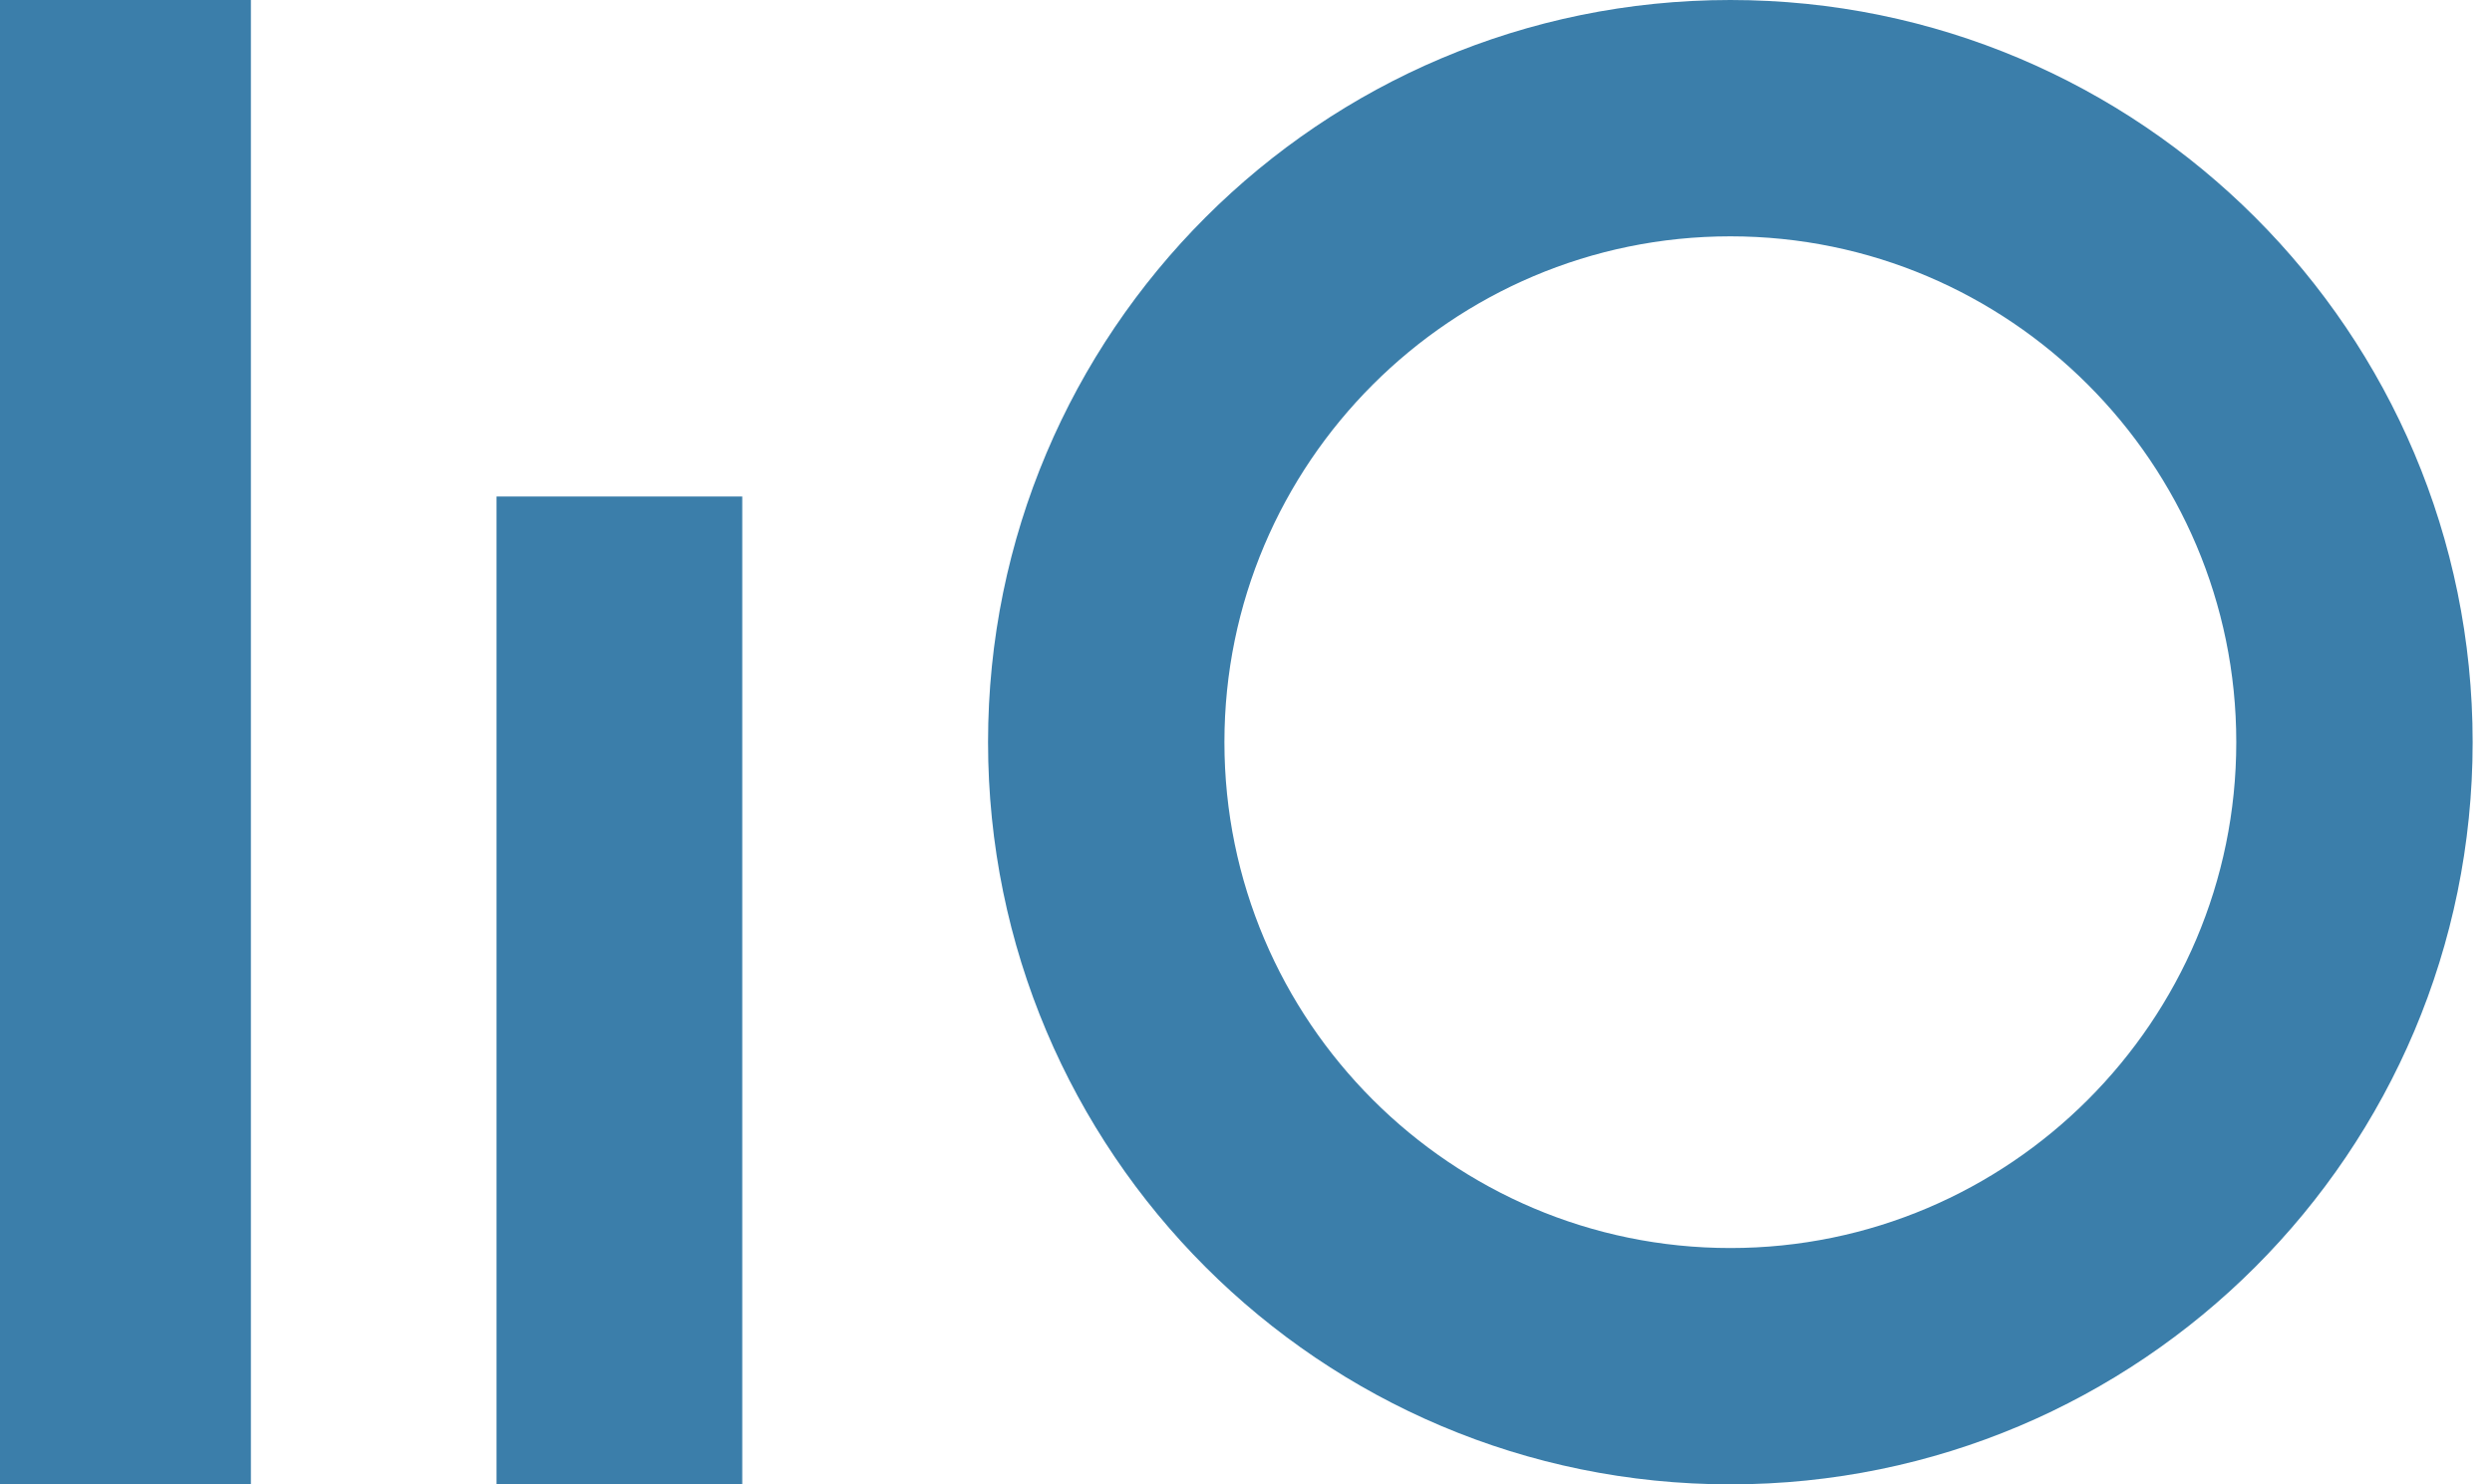
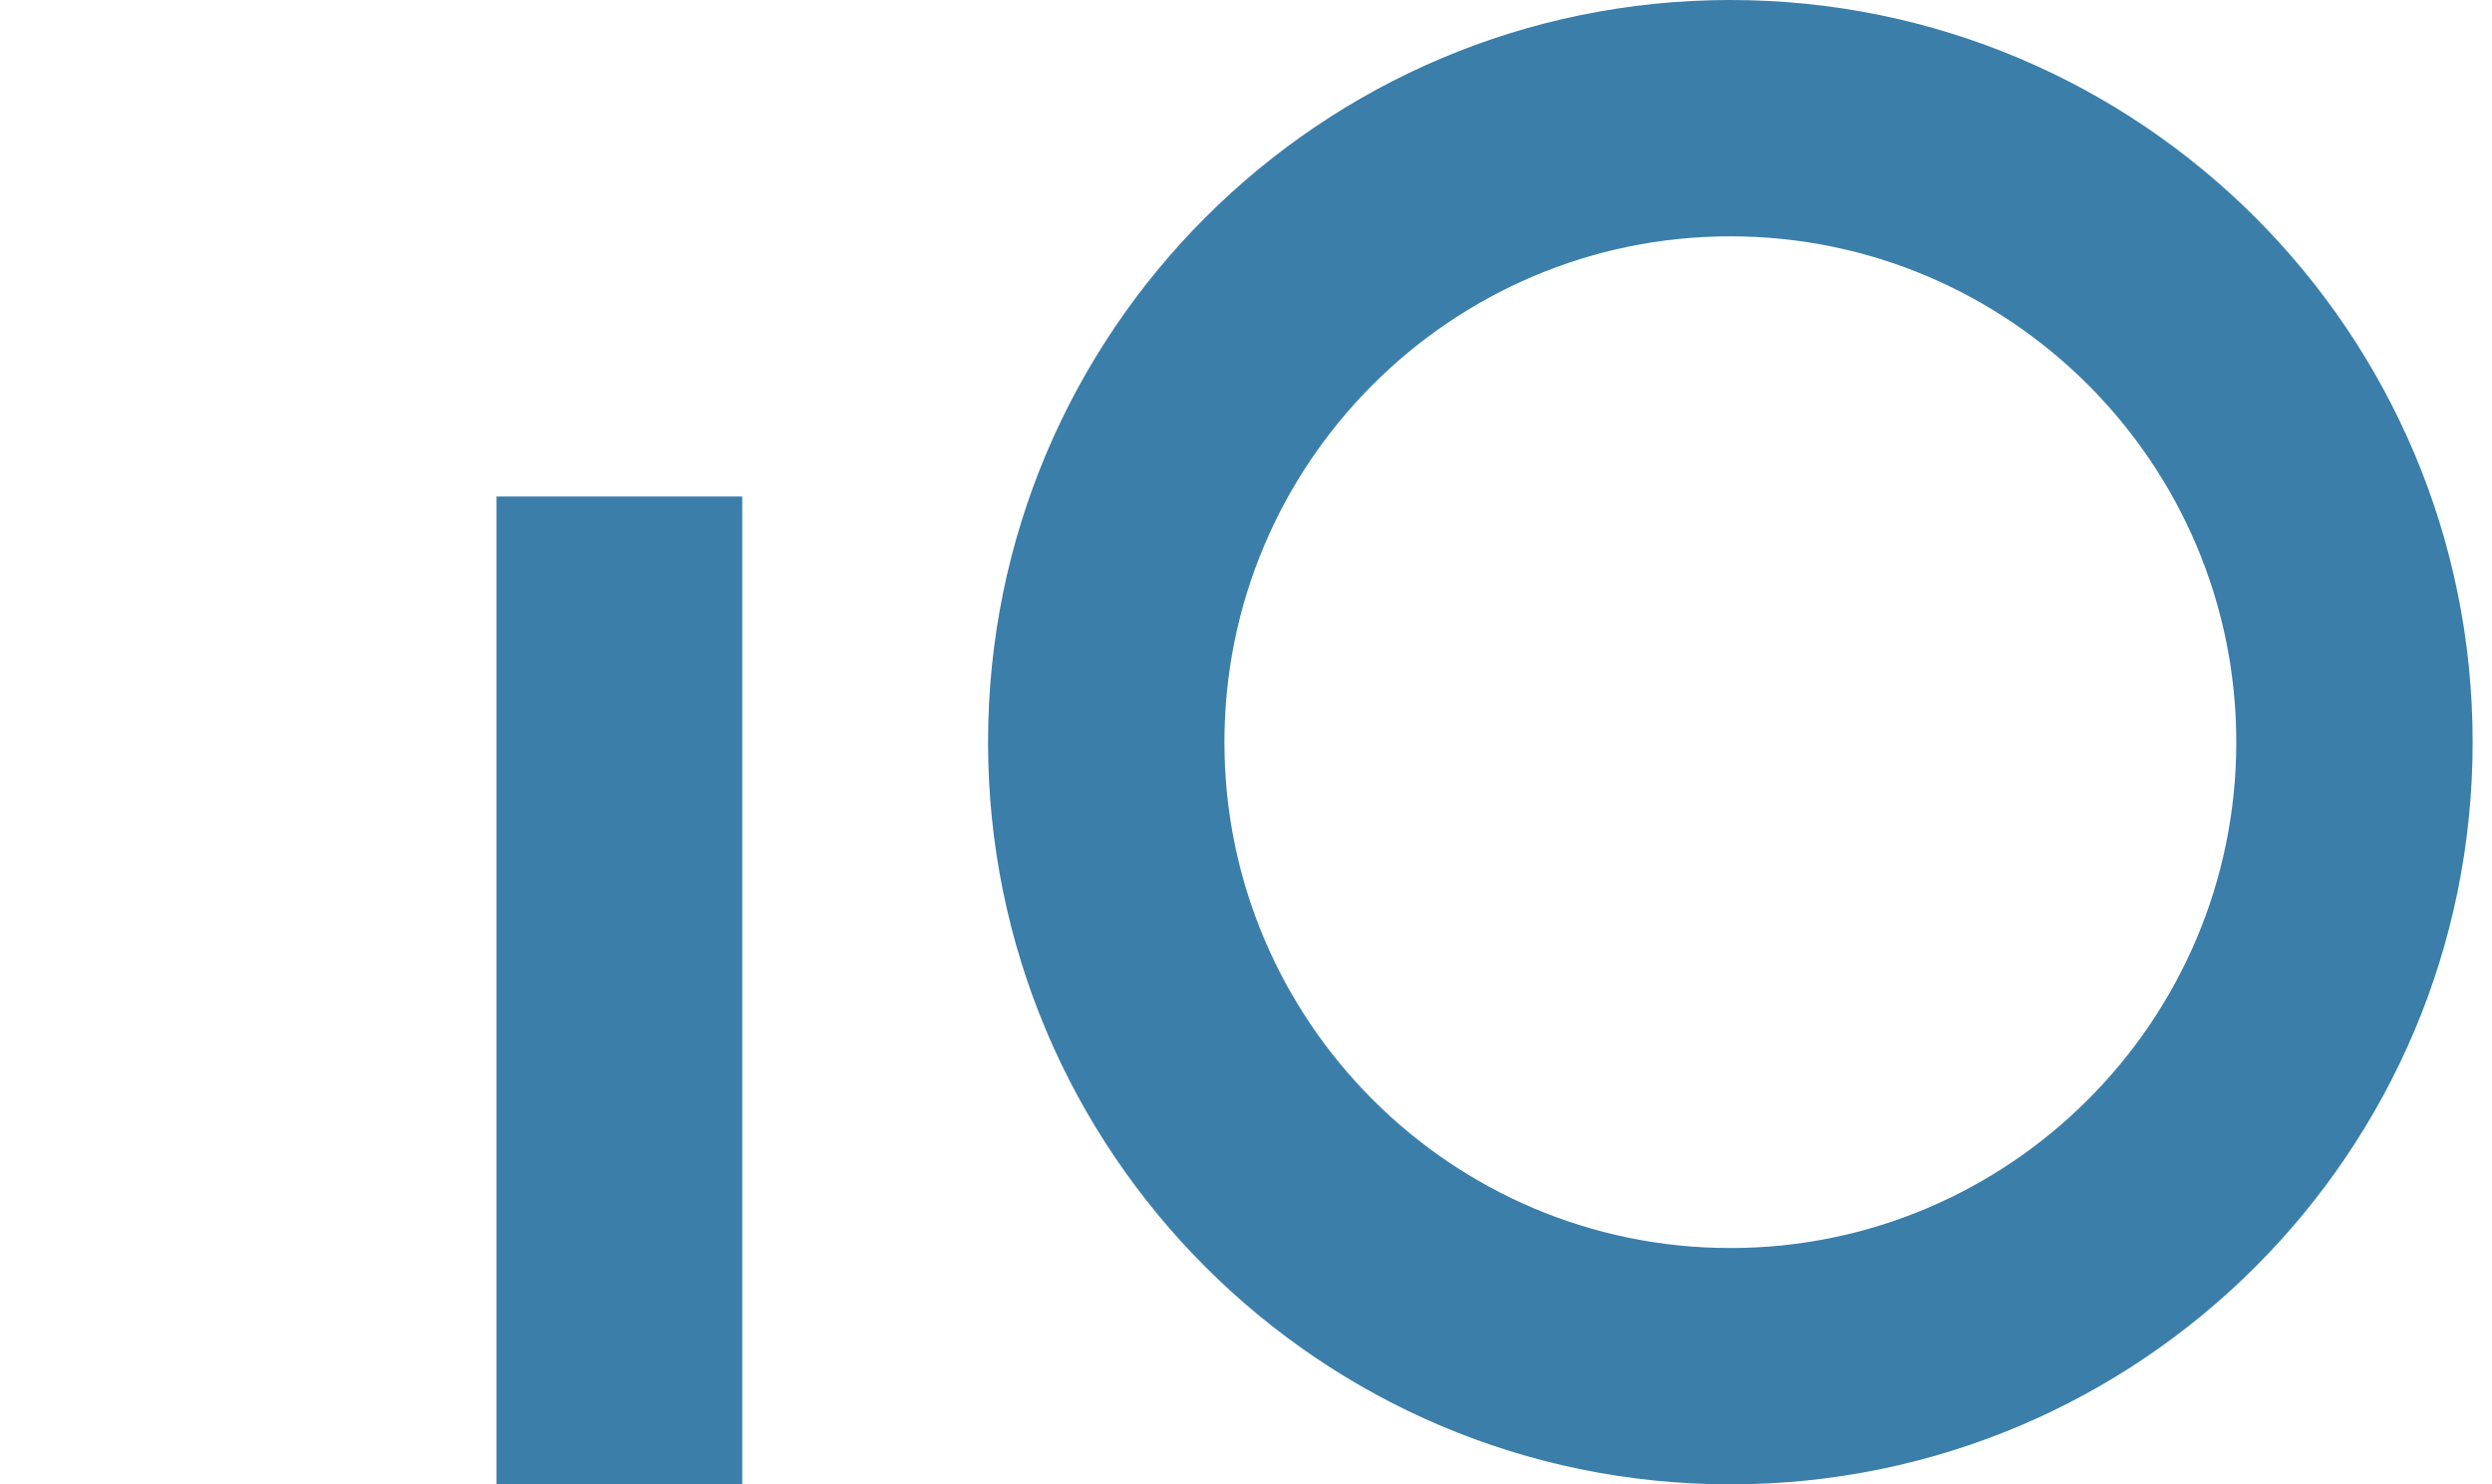
<svg xmlns="http://www.w3.org/2000/svg" class="w-[100%] h-auto img-fade appear" width="47" height="28" viewBox="0 0 47 28" fill="#3B7EAA">
  <path d="M32.635 4.458C37.896 4.458 42.177 8.739 42.177 14C42.177 19.261 37.896 23.542 32.635 23.542C27.373 23.542 23.093 19.261 23.093 14C23.093 8.739 27.373 4.458 32.635 4.458ZM32.635 0C24.903 0 18.635 6.268 18.635 14C18.635 21.732 24.903 28 32.635 28C40.367 28 46.635 21.732 46.635 14C46.635 6.268 40.367 0 32.635 0Z" />
-   <path d="M0 0H4.732V28H0V0Z" />
  <path d="M9.365 9.366H13.999V28H9.365V9.366Z" />
</svg>